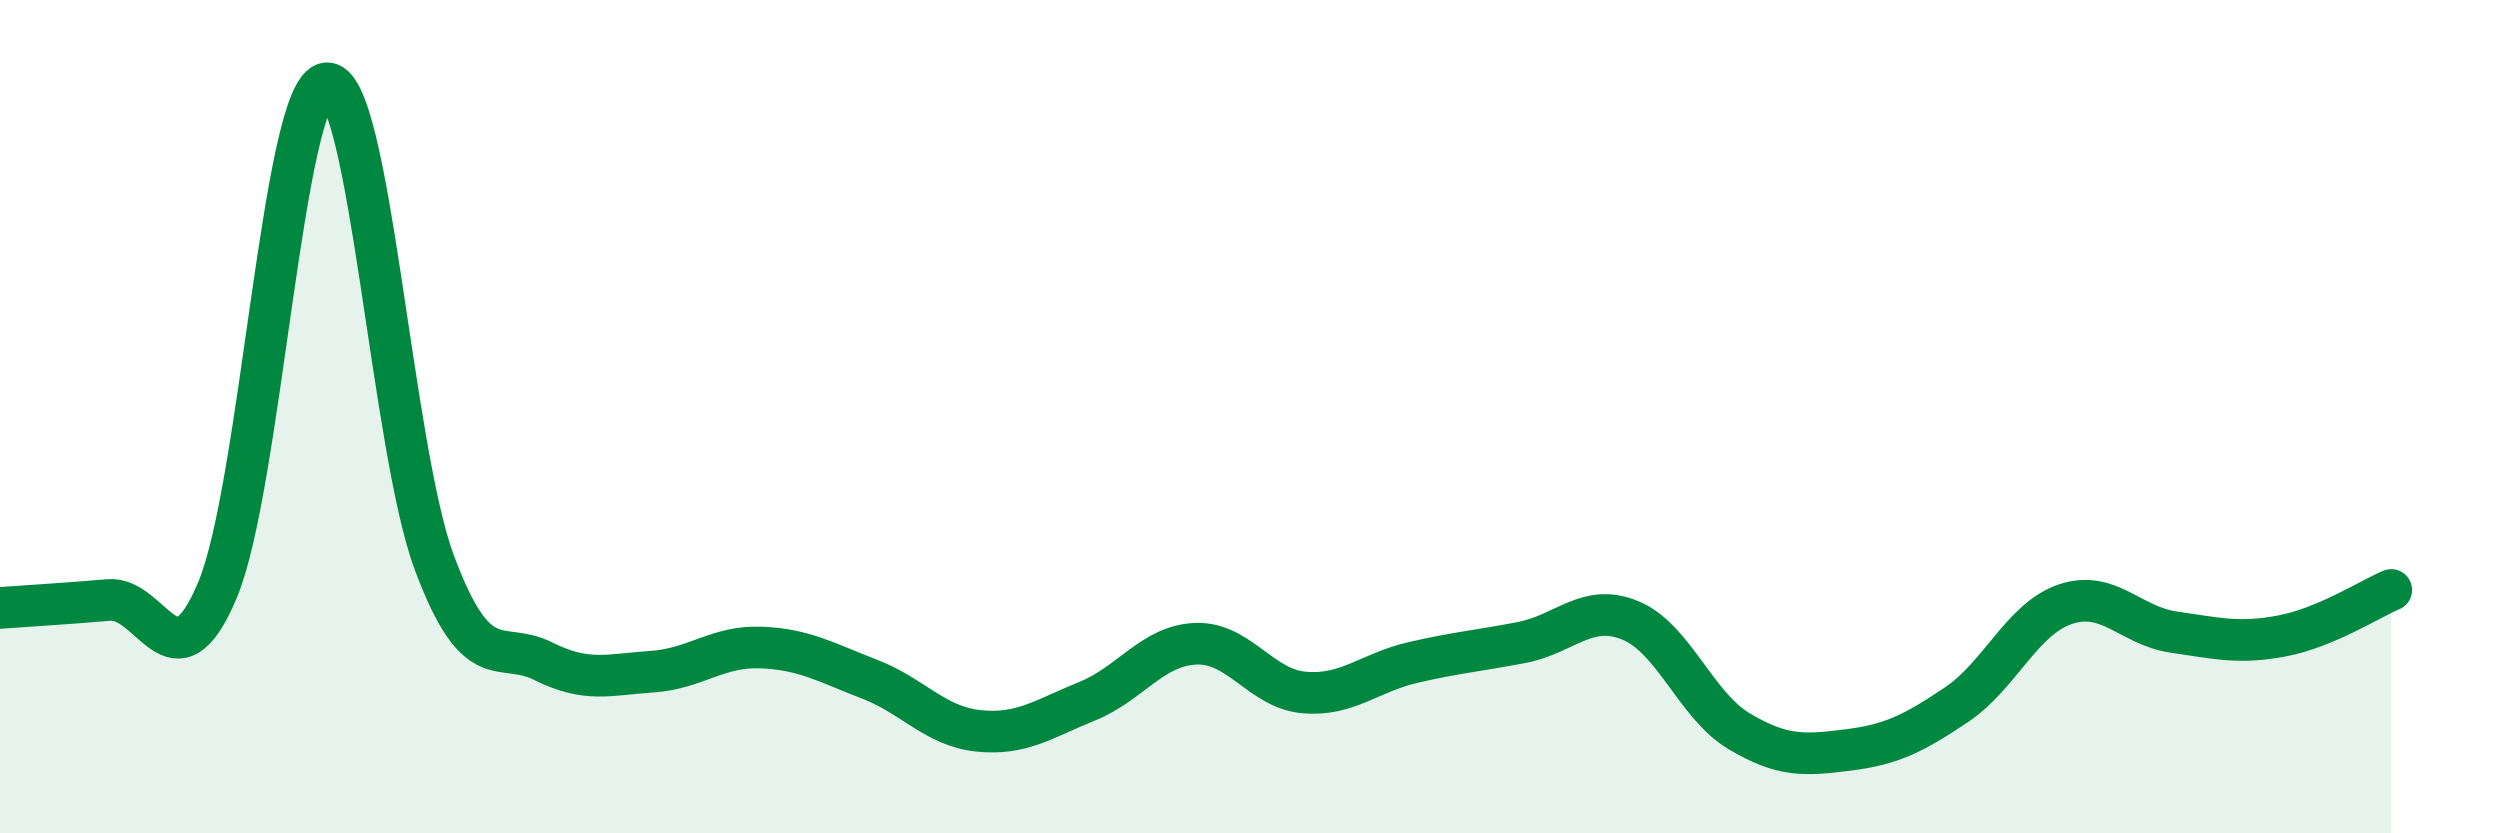
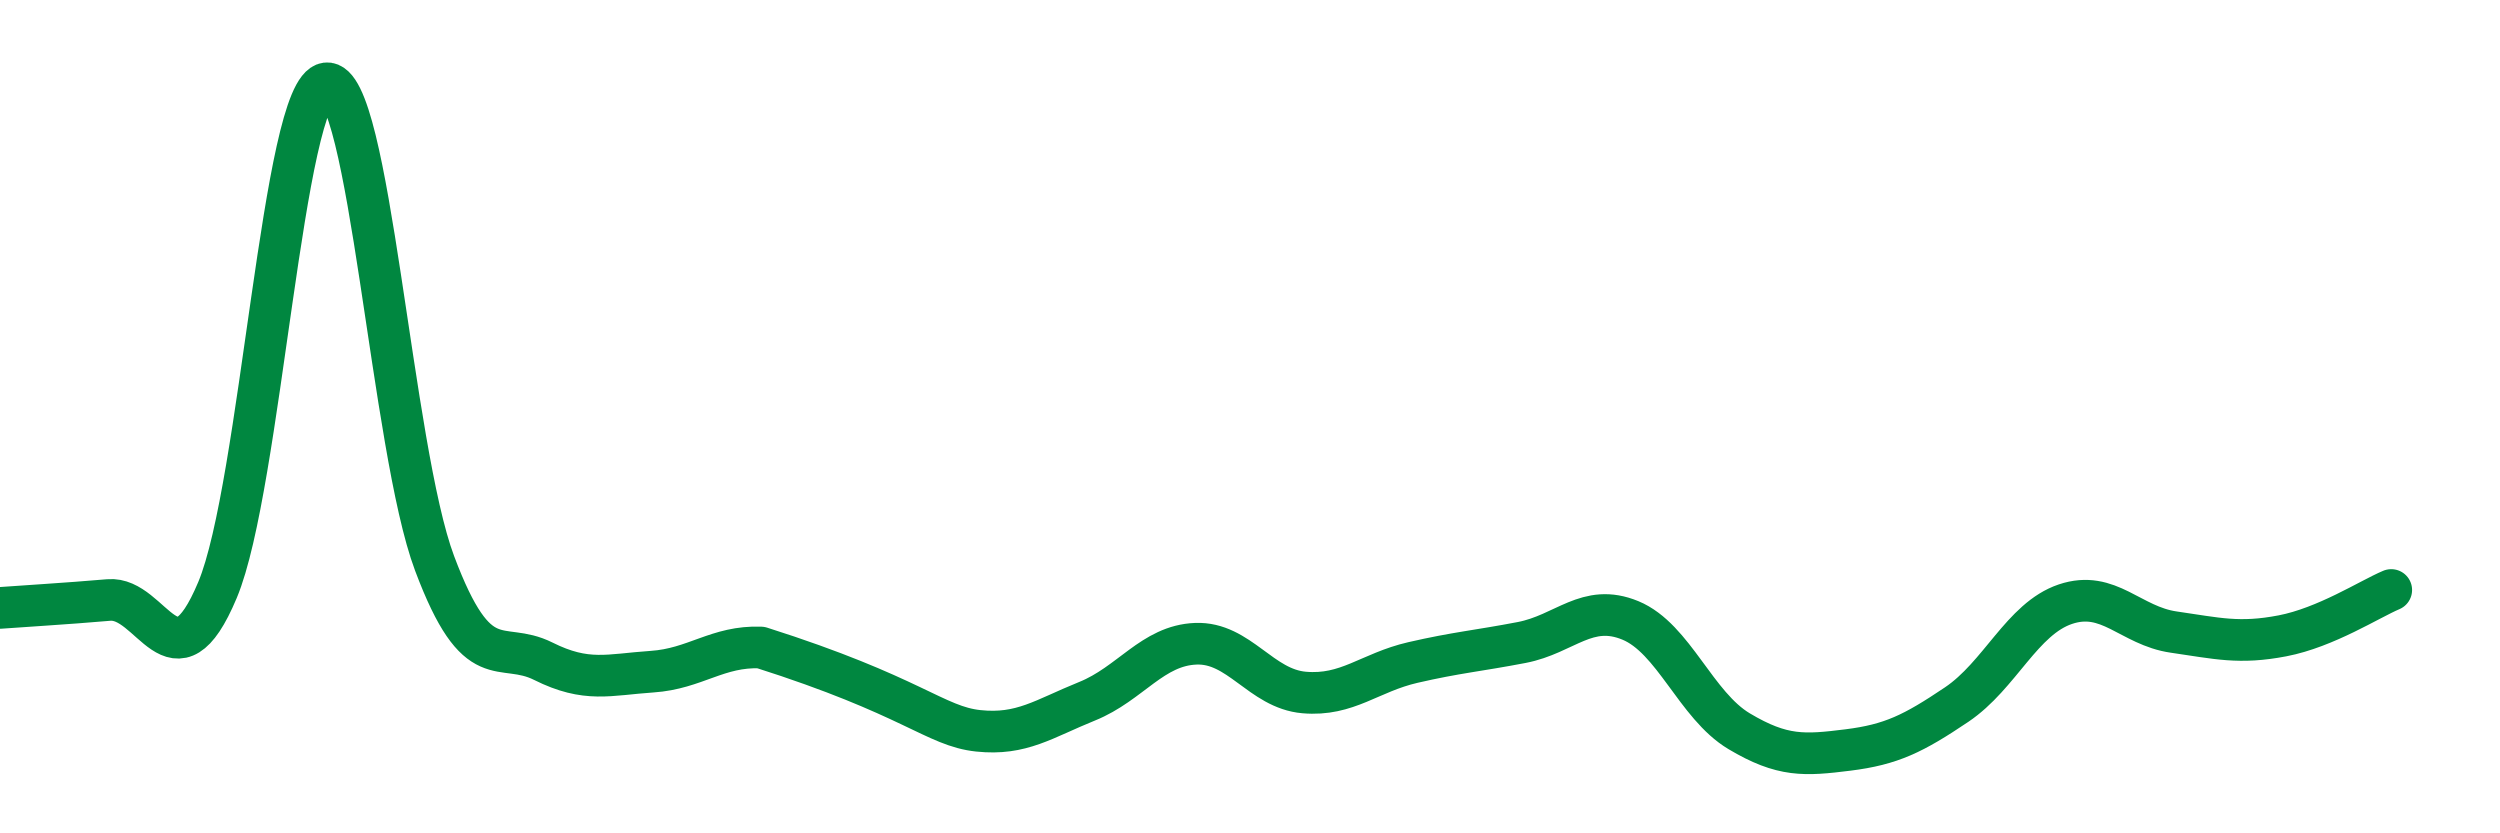
<svg xmlns="http://www.w3.org/2000/svg" width="60" height="20" viewBox="0 0 60 20">
-   <path d="M 0,14.59 C 0.52,14.55 1.57,14.49 2.61,14.4 C 3.65,14.31 4.18,16.64 5.22,14.16 C 6.26,11.68 6.79,2.13 7.83,2 C 8.87,1.87 9.39,10.75 10.43,13.52 C 11.47,16.29 12,15.35 13.04,15.87 C 14.08,16.39 14.61,16.19 15.65,16.12 C 16.69,16.05 17.22,15.5 18.26,15.54 C 19.3,15.58 19.83,15.9 20.87,16.3 C 21.91,16.7 22.44,17.43 23.48,17.54 C 24.52,17.65 25.05,17.25 26.09,16.83 C 27.13,16.41 27.66,15.49 28.7,15.45 C 29.74,15.41 30.26,16.53 31.3,16.62 C 32.34,16.71 32.87,16.14 33.91,15.9 C 34.95,15.66 35.48,15.62 36.52,15.42 C 37.56,15.22 38.09,14.46 39.13,14.89 C 40.17,15.32 40.7,16.93 41.74,17.55 C 42.78,18.17 43.31,18.13 44.35,18 C 45.39,17.87 45.92,17.61 46.96,16.91 C 48,16.21 48.53,14.85 49.57,14.5 C 50.61,14.15 51.13,15.02 52.17,15.17 C 53.21,15.32 53.74,15.46 54.78,15.26 C 55.82,15.06 56.87,14.38 57.39,14.16L57.39 20L0 20Z" fill="#008740" opacity="0.1" stroke-linecap="round" stroke-linejoin="round" />
-   <path d="M 0,14.59 C 0.52,14.55 1.57,14.49 2.61,14.4 C 3.65,14.31 4.18,16.64 5.22,14.16 C 6.26,11.68 6.79,2.13 7.83,2 C 8.87,1.87 9.39,10.75 10.43,13.52 C 11.47,16.29 12,15.35 13.04,15.87 C 14.08,16.39 14.61,16.19 15.65,16.12 C 16.69,16.05 17.22,15.5 18.26,15.54 C 19.3,15.58 19.83,15.9 20.87,16.3 C 21.91,16.7 22.44,17.43 23.48,17.54 C 24.52,17.65 25.05,17.25 26.09,16.83 C 27.13,16.41 27.66,15.49 28.7,15.45 C 29.74,15.41 30.26,16.53 31.3,16.62 C 32.34,16.71 32.87,16.14 33.91,15.9 C 34.95,15.66 35.48,15.62 36.52,15.42 C 37.56,15.22 38.09,14.46 39.13,14.89 C 40.17,15.32 40.7,16.93 41.74,17.55 C 42.78,18.17 43.31,18.13 44.35,18 C 45.39,17.87 45.92,17.61 46.96,16.91 C 48,16.21 48.53,14.85 49.57,14.5 C 50.61,14.15 51.13,15.02 52.17,15.17 C 53.21,15.32 53.74,15.46 54.78,15.26 C 55.82,15.06 56.87,14.38 57.39,14.16" stroke="#008740" stroke-width="1" fill="none" stroke-linecap="round" stroke-linejoin="round" />
+   <path d="M 0,14.59 C 0.52,14.55 1.57,14.49 2.61,14.4 C 3.65,14.31 4.18,16.64 5.22,14.16 C 6.26,11.68 6.79,2.13 7.83,2 C 8.87,1.87 9.39,10.75 10.43,13.52 C 11.47,16.29 12,15.35 13.04,15.87 C 14.08,16.39 14.61,16.19 15.65,16.12 C 16.69,16.05 17.22,15.5 18.26,15.54 C 21.91,16.7 22.44,17.43 23.48,17.54 C 24.52,17.65 25.05,17.25 26.09,16.83 C 27.13,16.41 27.66,15.49 28.7,15.45 C 29.74,15.41 30.26,16.53 31.3,16.62 C 32.34,16.71 32.87,16.14 33.91,15.9 C 34.95,15.66 35.48,15.62 36.52,15.42 C 37.56,15.22 38.09,14.46 39.13,14.89 C 40.17,15.32 40.7,16.93 41.74,17.55 C 42.78,18.17 43.31,18.13 44.35,18 C 45.39,17.87 45.92,17.61 46.96,16.91 C 48,16.21 48.53,14.85 49.57,14.5 C 50.61,14.15 51.13,15.02 52.17,15.17 C 53.21,15.32 53.74,15.46 54.78,15.26 C 55.82,15.06 56.87,14.38 57.39,14.16" stroke="#008740" stroke-width="1" fill="none" stroke-linecap="round" stroke-linejoin="round" />
</svg>